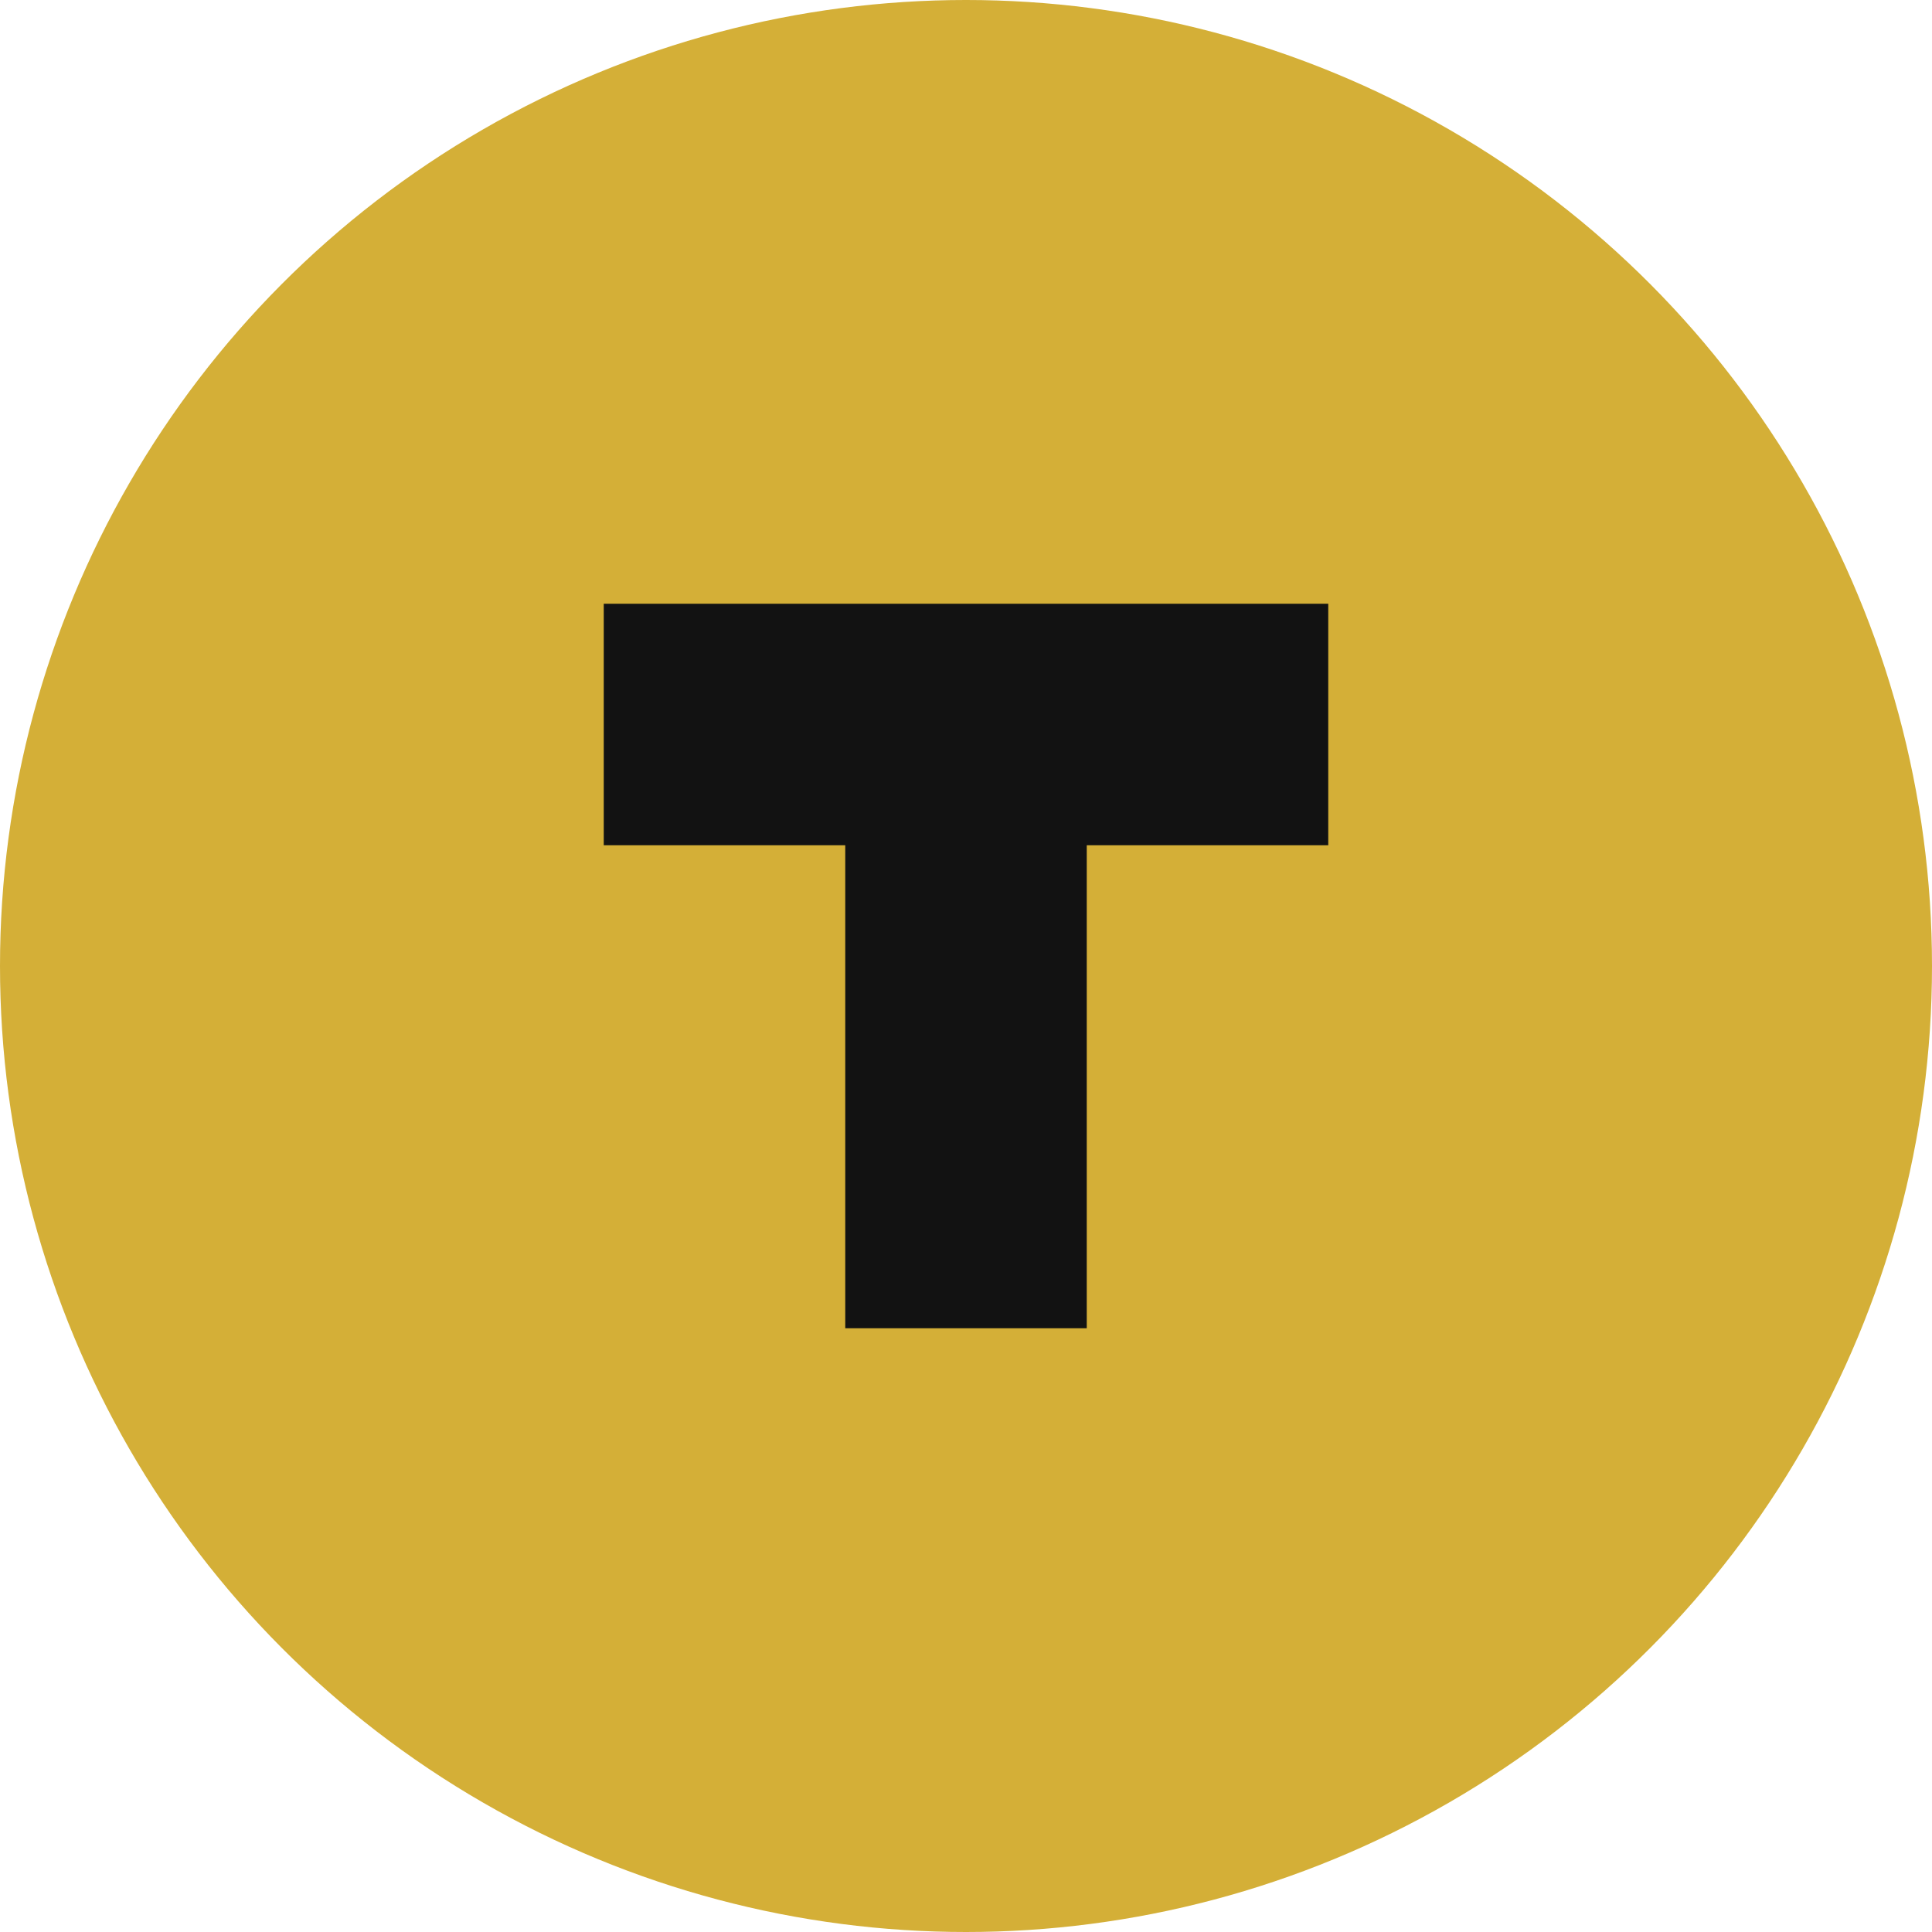
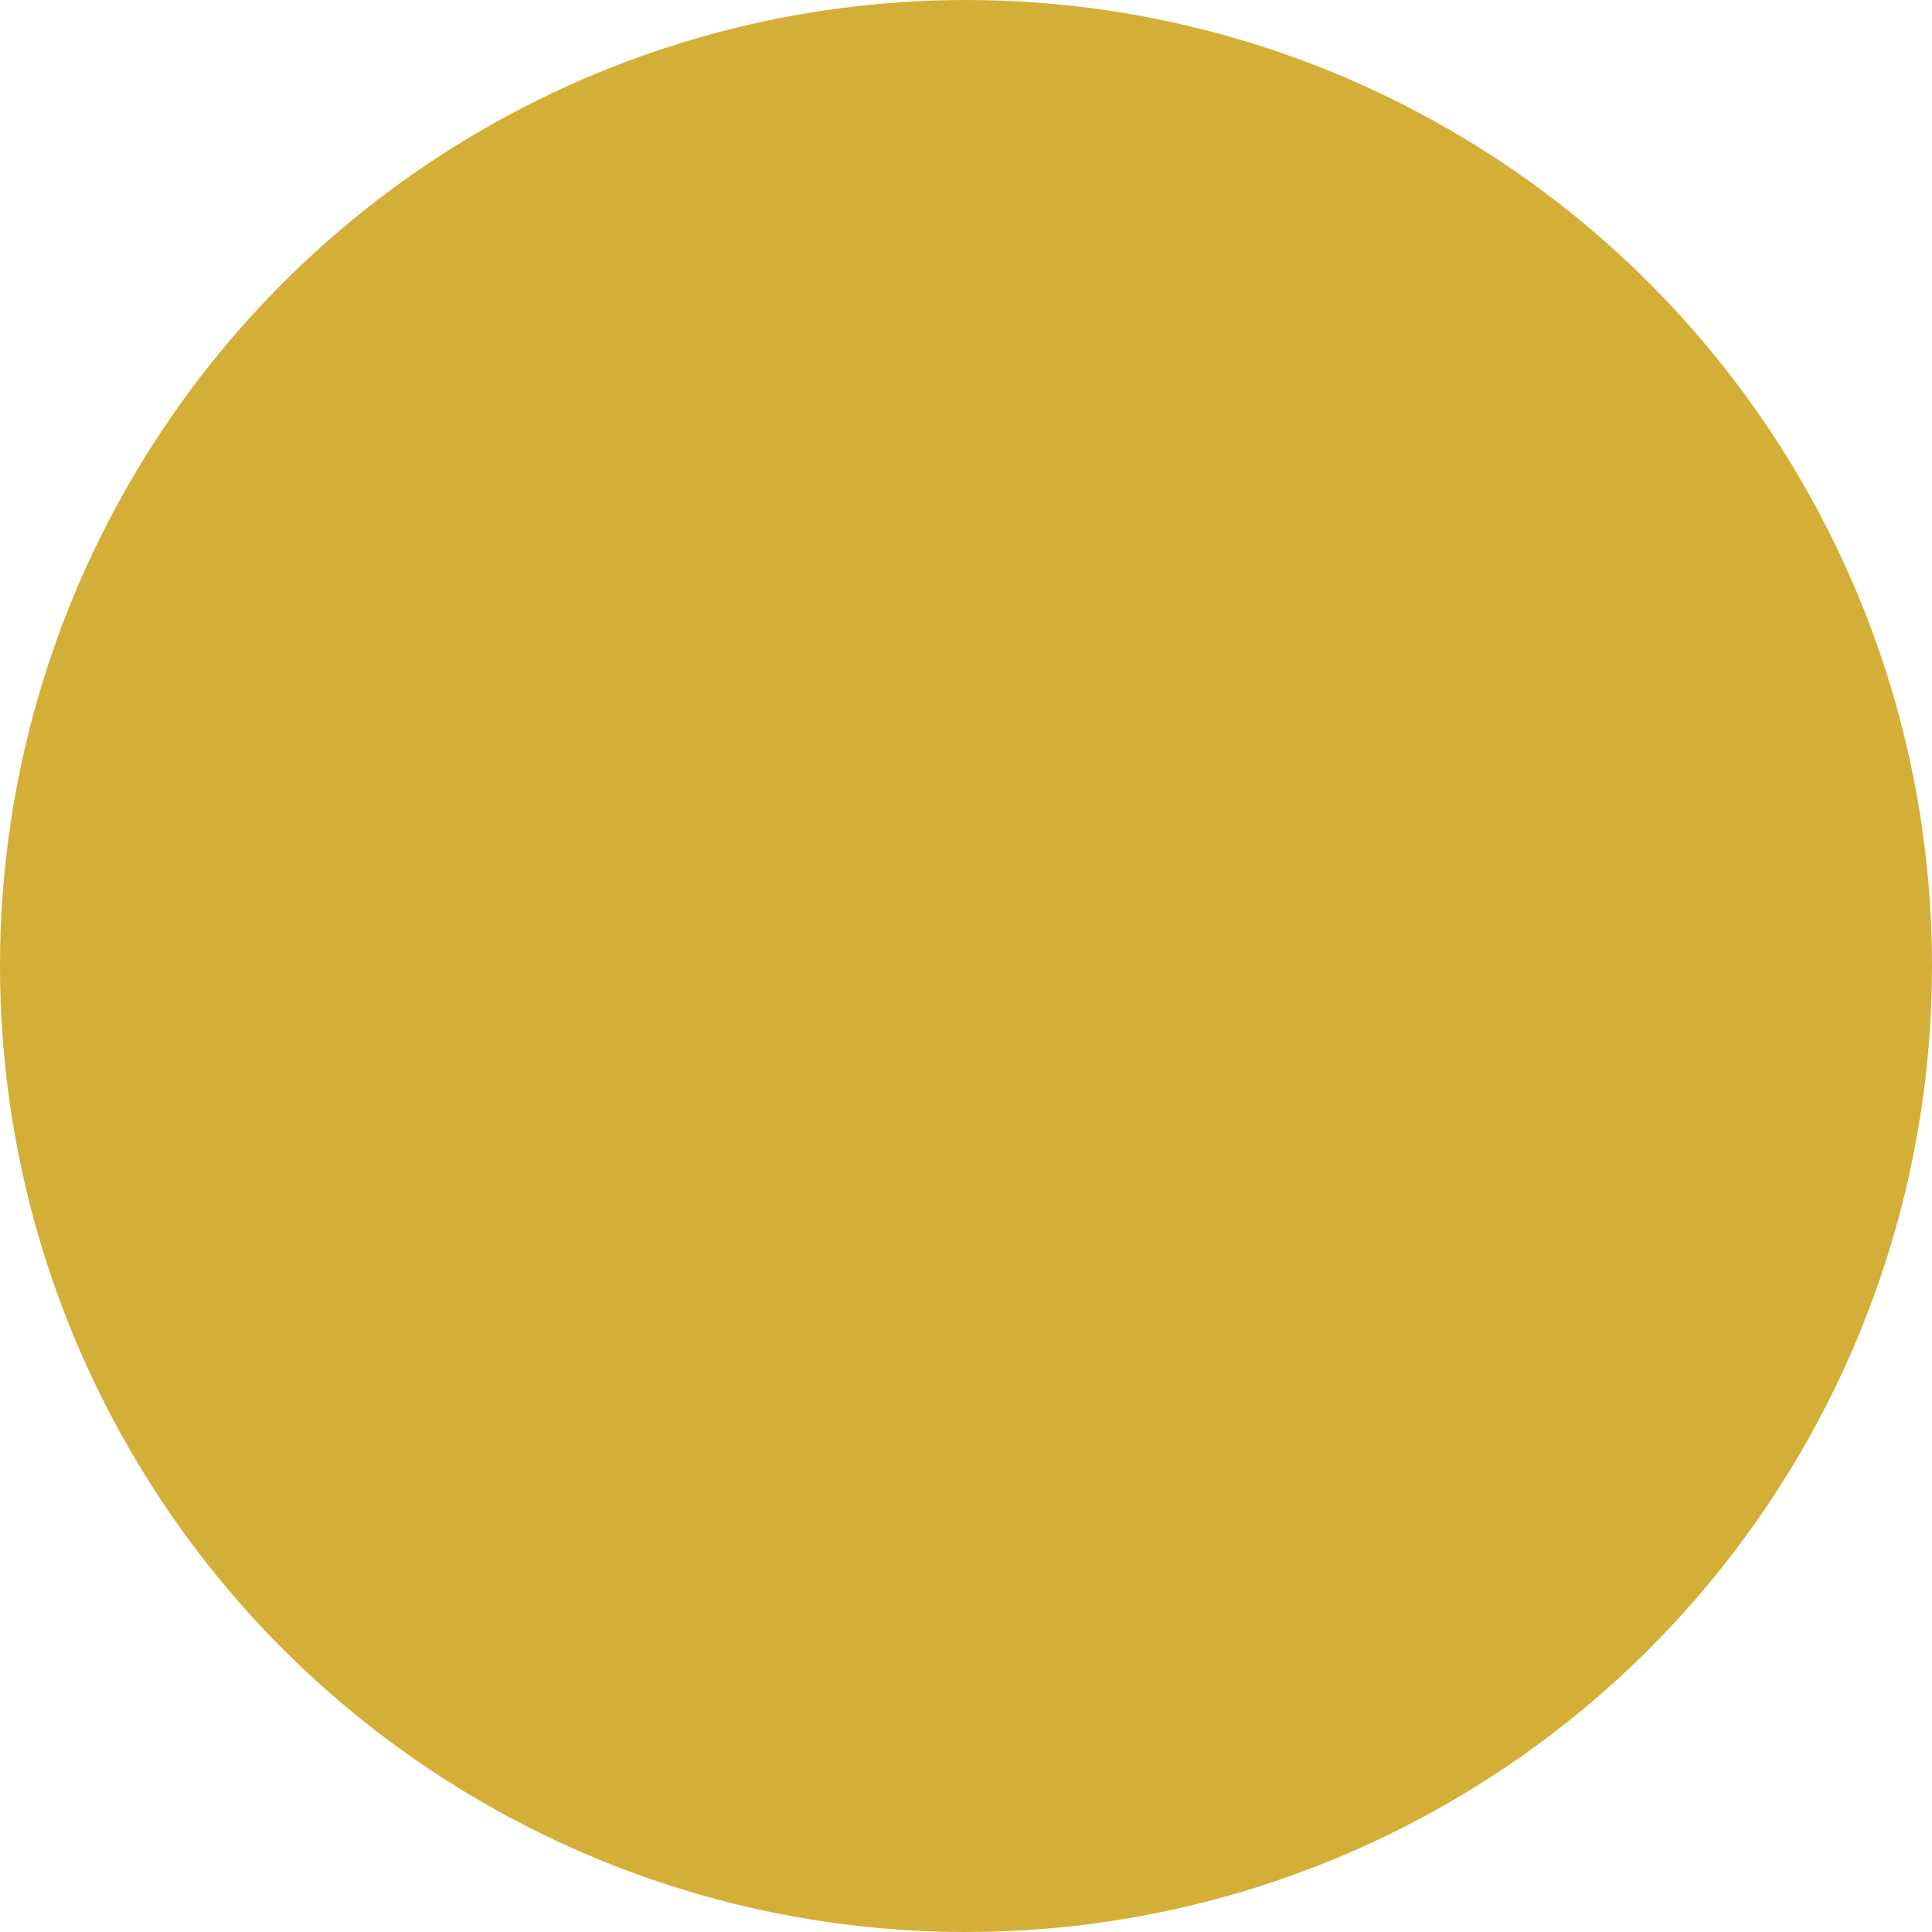
<svg xmlns="http://www.w3.org/2000/svg" width="32" height="32" viewBox="0 0 32 32" fill="none">
  <circle cx="16" cy="16" r="16" fill="#D4AF37" />
-   <path d="M10 10H22V14H18V22H14V14H10V10Z" fill="#121212" />
</svg>